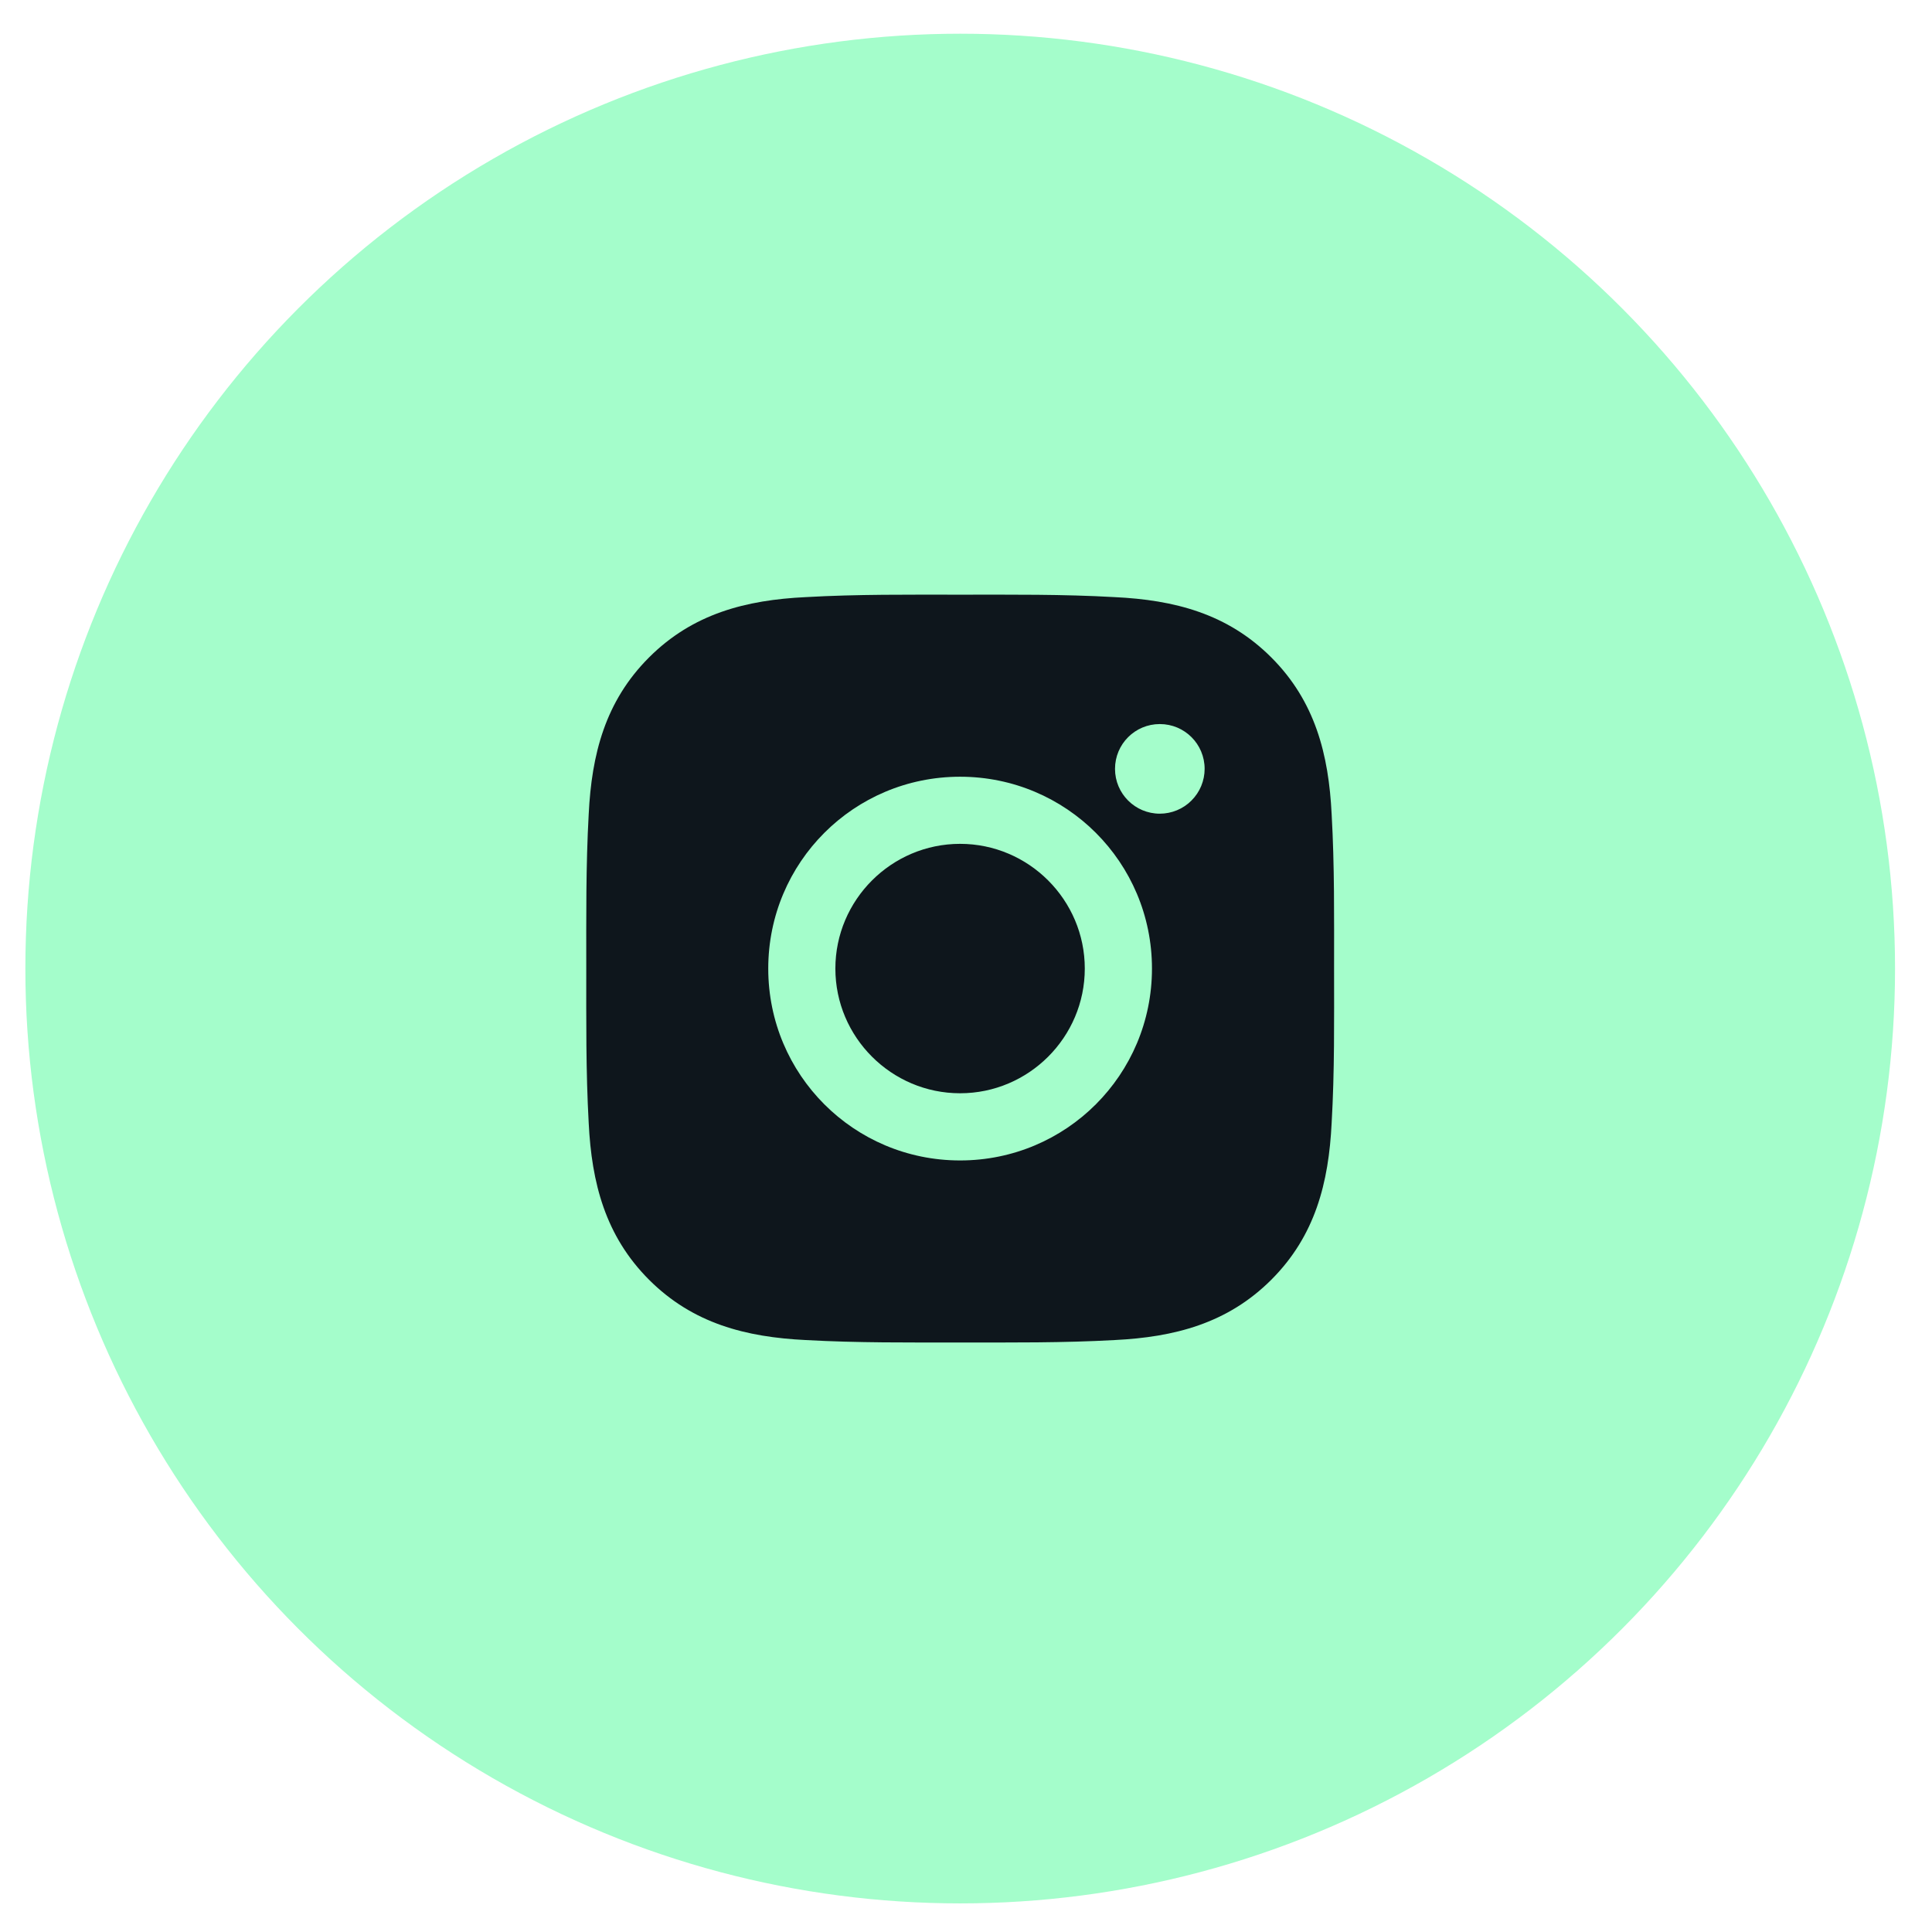
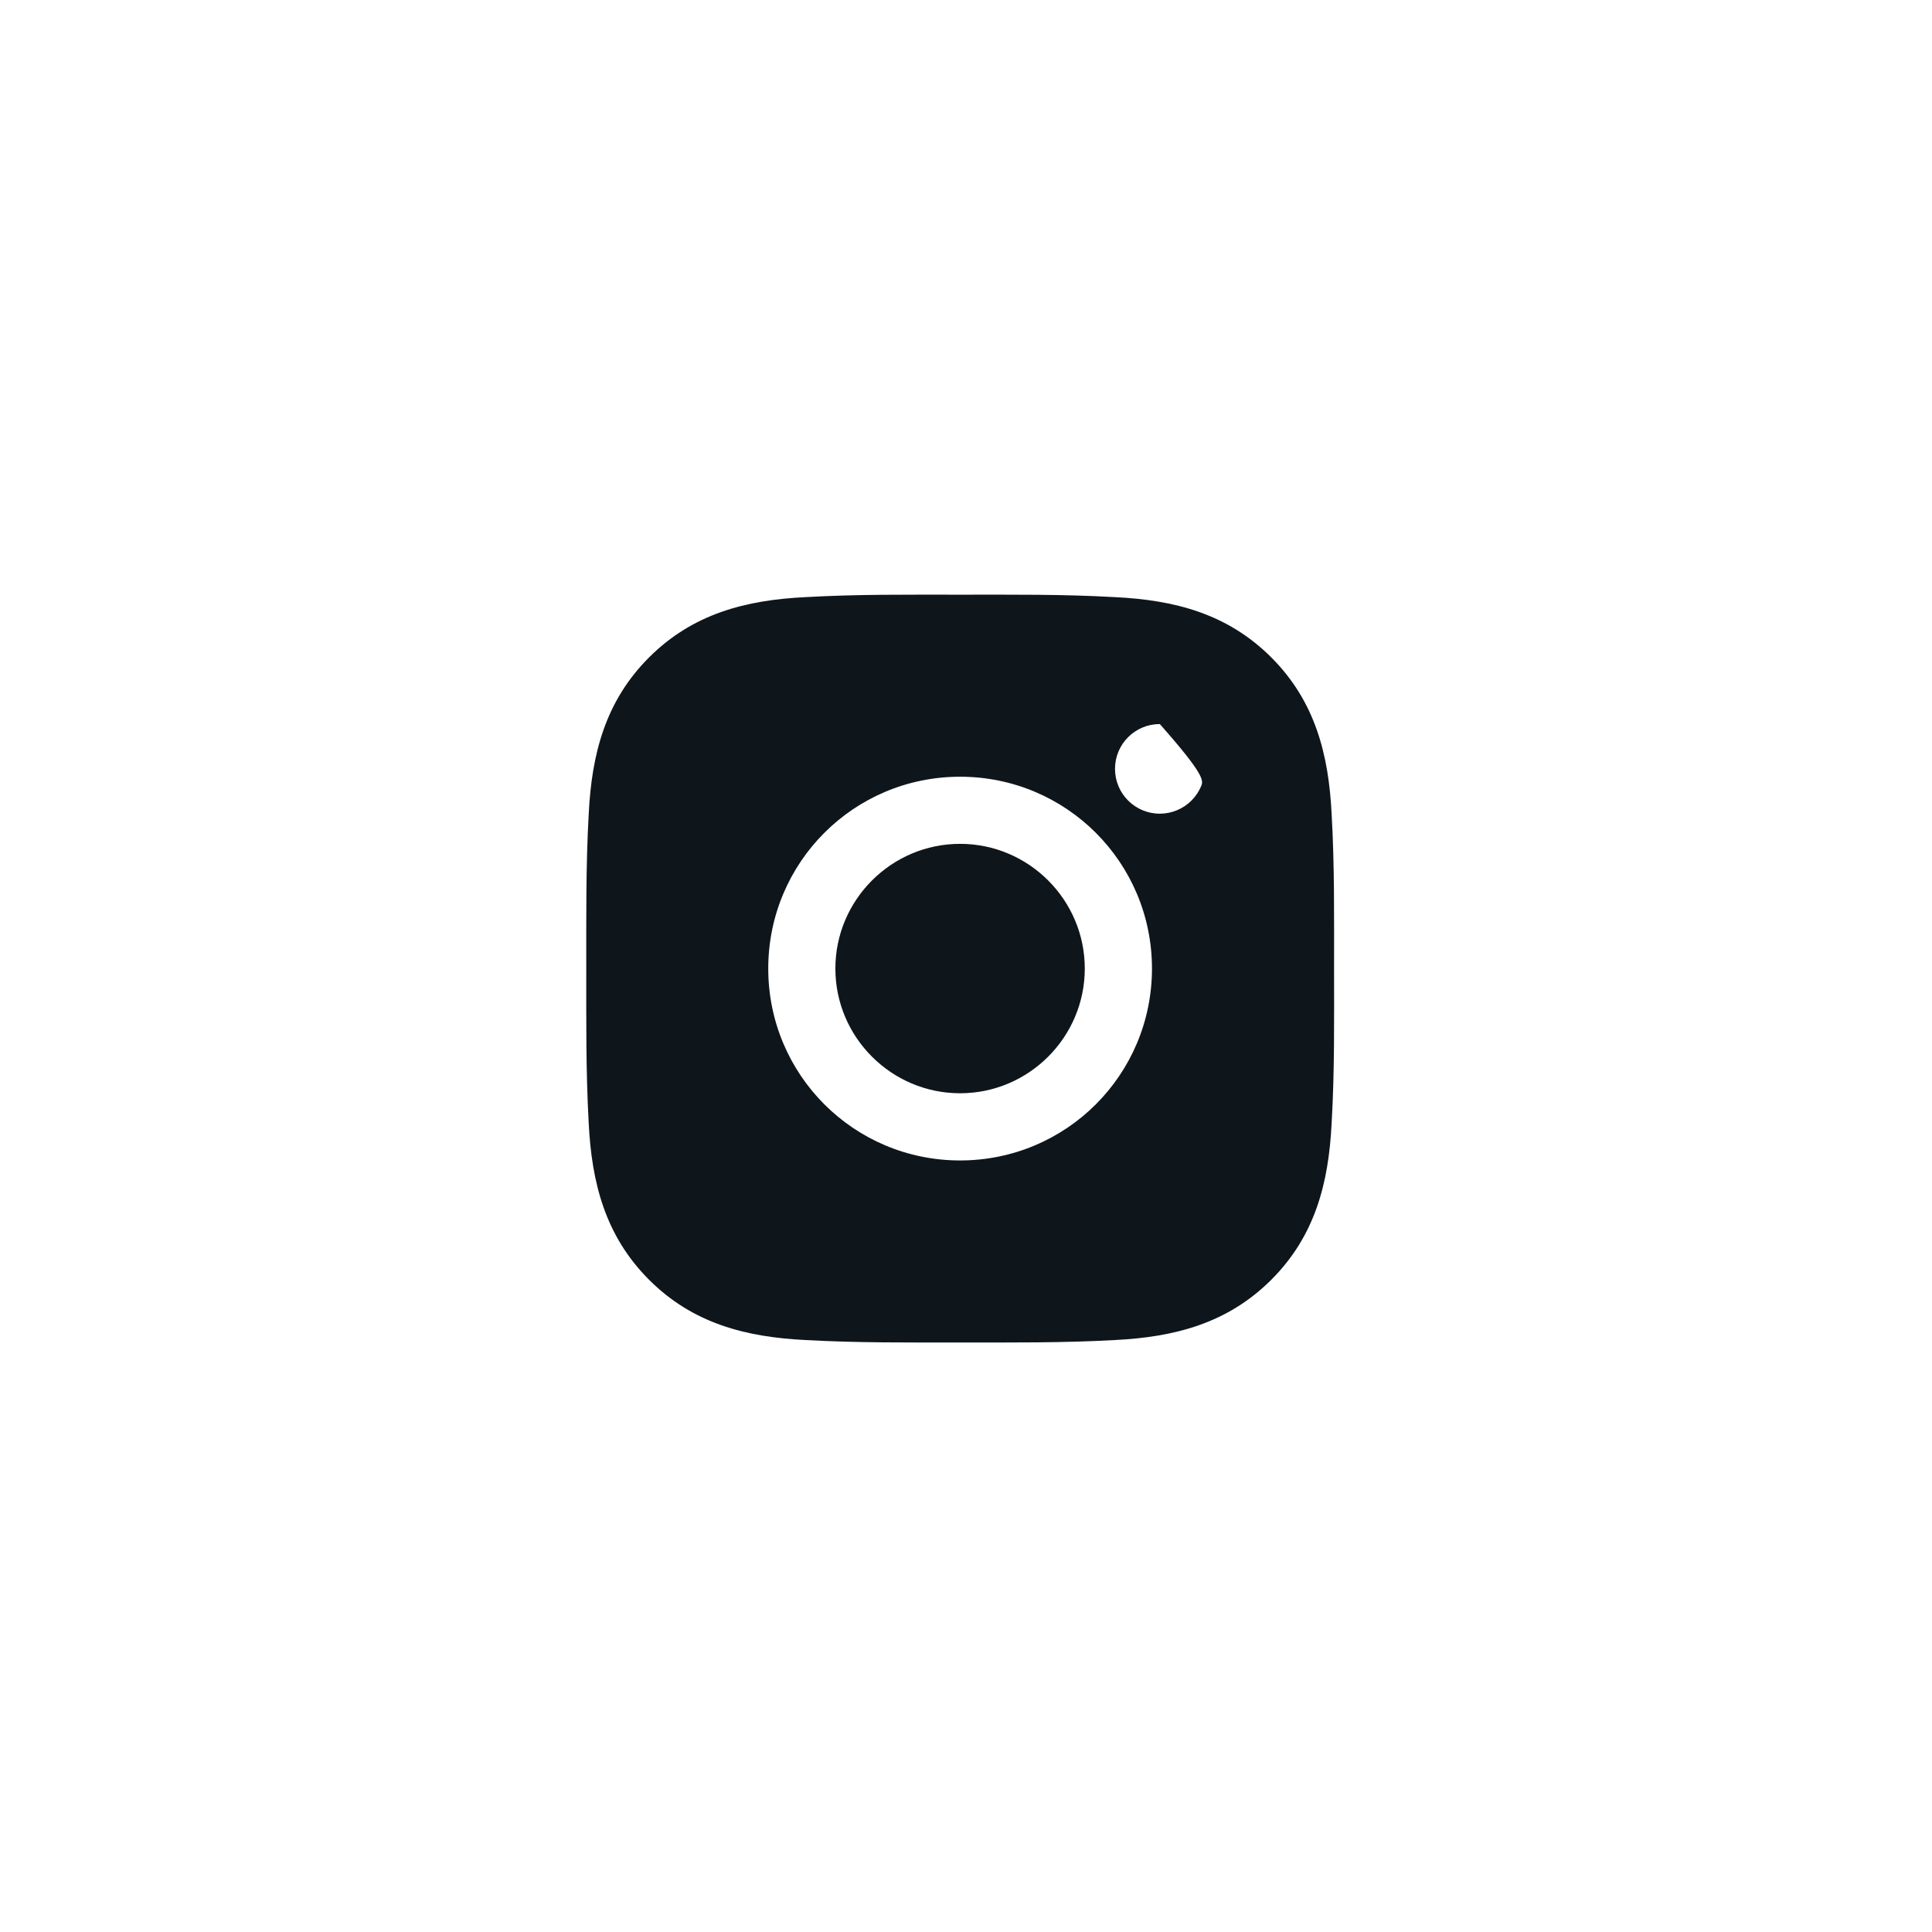
<svg xmlns="http://www.w3.org/2000/svg" width="31" height="31" viewBox="0 0 31 31" fill="none">
-   <circle cx="15.407" cy="15.541" r="15" fill="#A4FDCB" />
-   <path d="M15.405 13.54C14.303 13.54 13.404 14.44 13.404 15.541C13.404 16.643 14.303 17.542 15.405 17.542C16.507 17.542 17.406 16.643 17.406 15.541C17.406 14.44 16.507 13.54 15.405 13.54ZM21.406 15.541C21.406 14.713 21.414 13.892 21.367 13.065C21.32 12.104 21.101 11.251 20.399 10.549C19.695 9.845 18.844 9.627 17.883 9.581C17.055 9.534 16.234 9.542 15.407 9.542C14.578 9.542 13.757 9.534 12.93 9.581C11.969 9.627 11.117 9.846 10.414 10.549C9.71 11.253 9.493 12.104 9.446 13.065C9.4 13.893 9.407 14.714 9.407 15.541C9.407 16.368 9.4 17.191 9.446 18.018C9.493 18.979 9.712 19.831 10.414 20.534C11.118 21.238 11.969 21.455 12.93 21.502C13.758 21.548 14.58 21.541 15.407 21.541C16.235 21.541 17.056 21.548 17.883 21.502C18.844 21.455 19.696 21.236 20.399 20.534C21.103 19.83 21.32 18.979 21.367 18.018C21.415 17.191 21.406 16.37 21.406 15.541ZM15.405 18.62C13.701 18.62 12.327 17.245 12.327 15.541C12.327 13.838 13.701 12.463 15.405 12.463C17.109 12.463 18.484 13.838 18.484 15.541C18.484 17.245 17.109 18.62 15.405 18.62ZM18.61 13.056C18.212 13.056 17.891 12.734 17.891 12.337C17.891 11.939 18.212 11.618 18.61 11.618C19.008 11.618 19.329 11.939 19.329 12.337C19.329 12.431 19.31 12.525 19.274 12.612C19.238 12.699 19.185 12.778 19.118 12.845C19.052 12.912 18.972 12.965 18.885 13.001C18.798 13.037 18.704 13.056 18.61 13.056Z" fill="#0E161C" />
+   <path d="M15.405 13.54C14.303 13.54 13.404 14.44 13.404 15.541C13.404 16.643 14.303 17.542 15.405 17.542C16.507 17.542 17.406 16.643 17.406 15.541C17.406 14.44 16.507 13.54 15.405 13.54ZM21.406 15.541C21.406 14.713 21.414 13.892 21.367 13.065C21.32 12.104 21.101 11.251 20.399 10.549C19.695 9.845 18.844 9.627 17.883 9.581C17.055 9.534 16.234 9.542 15.407 9.542C14.578 9.542 13.757 9.534 12.93 9.581C11.969 9.627 11.117 9.846 10.414 10.549C9.71 11.253 9.493 12.104 9.446 13.065C9.4 13.893 9.407 14.714 9.407 15.541C9.407 16.368 9.4 17.191 9.446 18.018C9.493 18.979 9.712 19.831 10.414 20.534C11.118 21.238 11.969 21.455 12.93 21.502C13.758 21.548 14.58 21.541 15.407 21.541C16.235 21.541 17.056 21.548 17.883 21.502C18.844 21.455 19.696 21.236 20.399 20.534C21.103 19.83 21.32 18.979 21.367 18.018C21.415 17.191 21.406 16.37 21.406 15.541ZM15.405 18.62C13.701 18.62 12.327 17.245 12.327 15.541C12.327 13.838 13.701 12.463 15.405 12.463C17.109 12.463 18.484 13.838 18.484 15.541C18.484 17.245 17.109 18.62 15.405 18.62ZM18.61 13.056C18.212 13.056 17.891 12.734 17.891 12.337C17.891 11.939 18.212 11.618 18.61 11.618C19.329 12.431 19.31 12.525 19.274 12.612C19.238 12.699 19.185 12.778 19.118 12.845C19.052 12.912 18.972 12.965 18.885 13.001C18.798 13.037 18.704 13.056 18.61 13.056Z" fill="#0E161C" />
</svg>